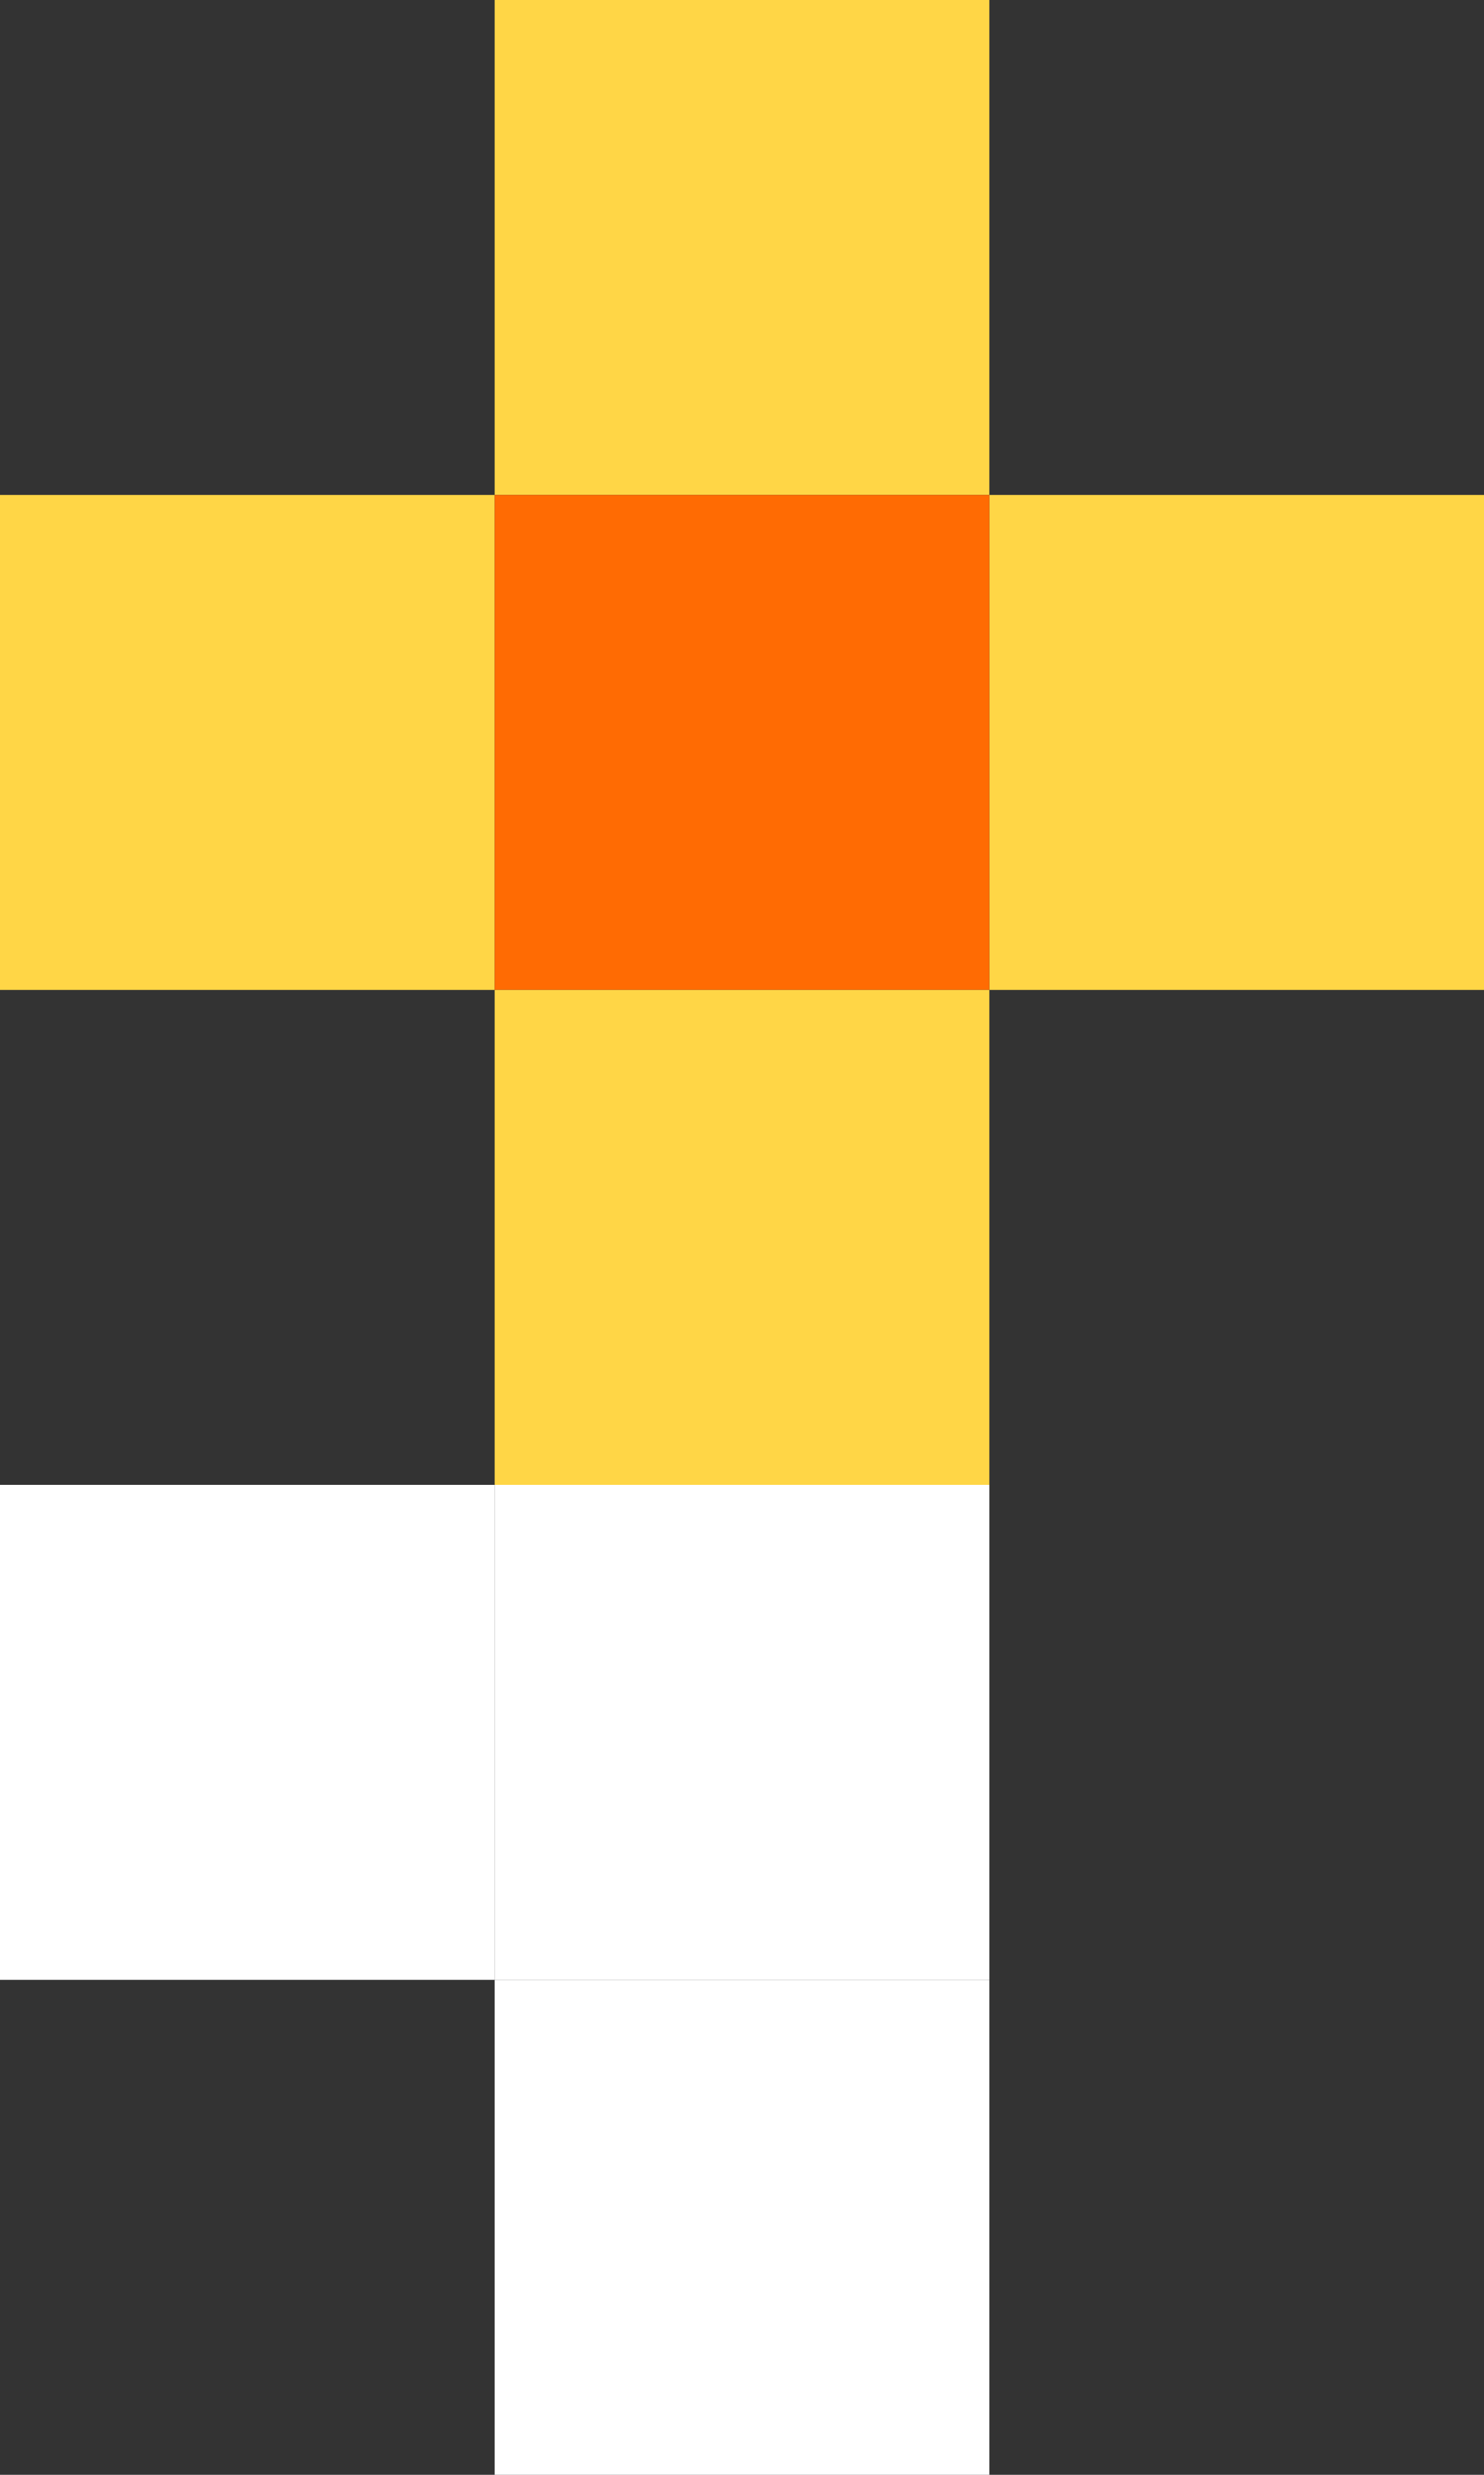
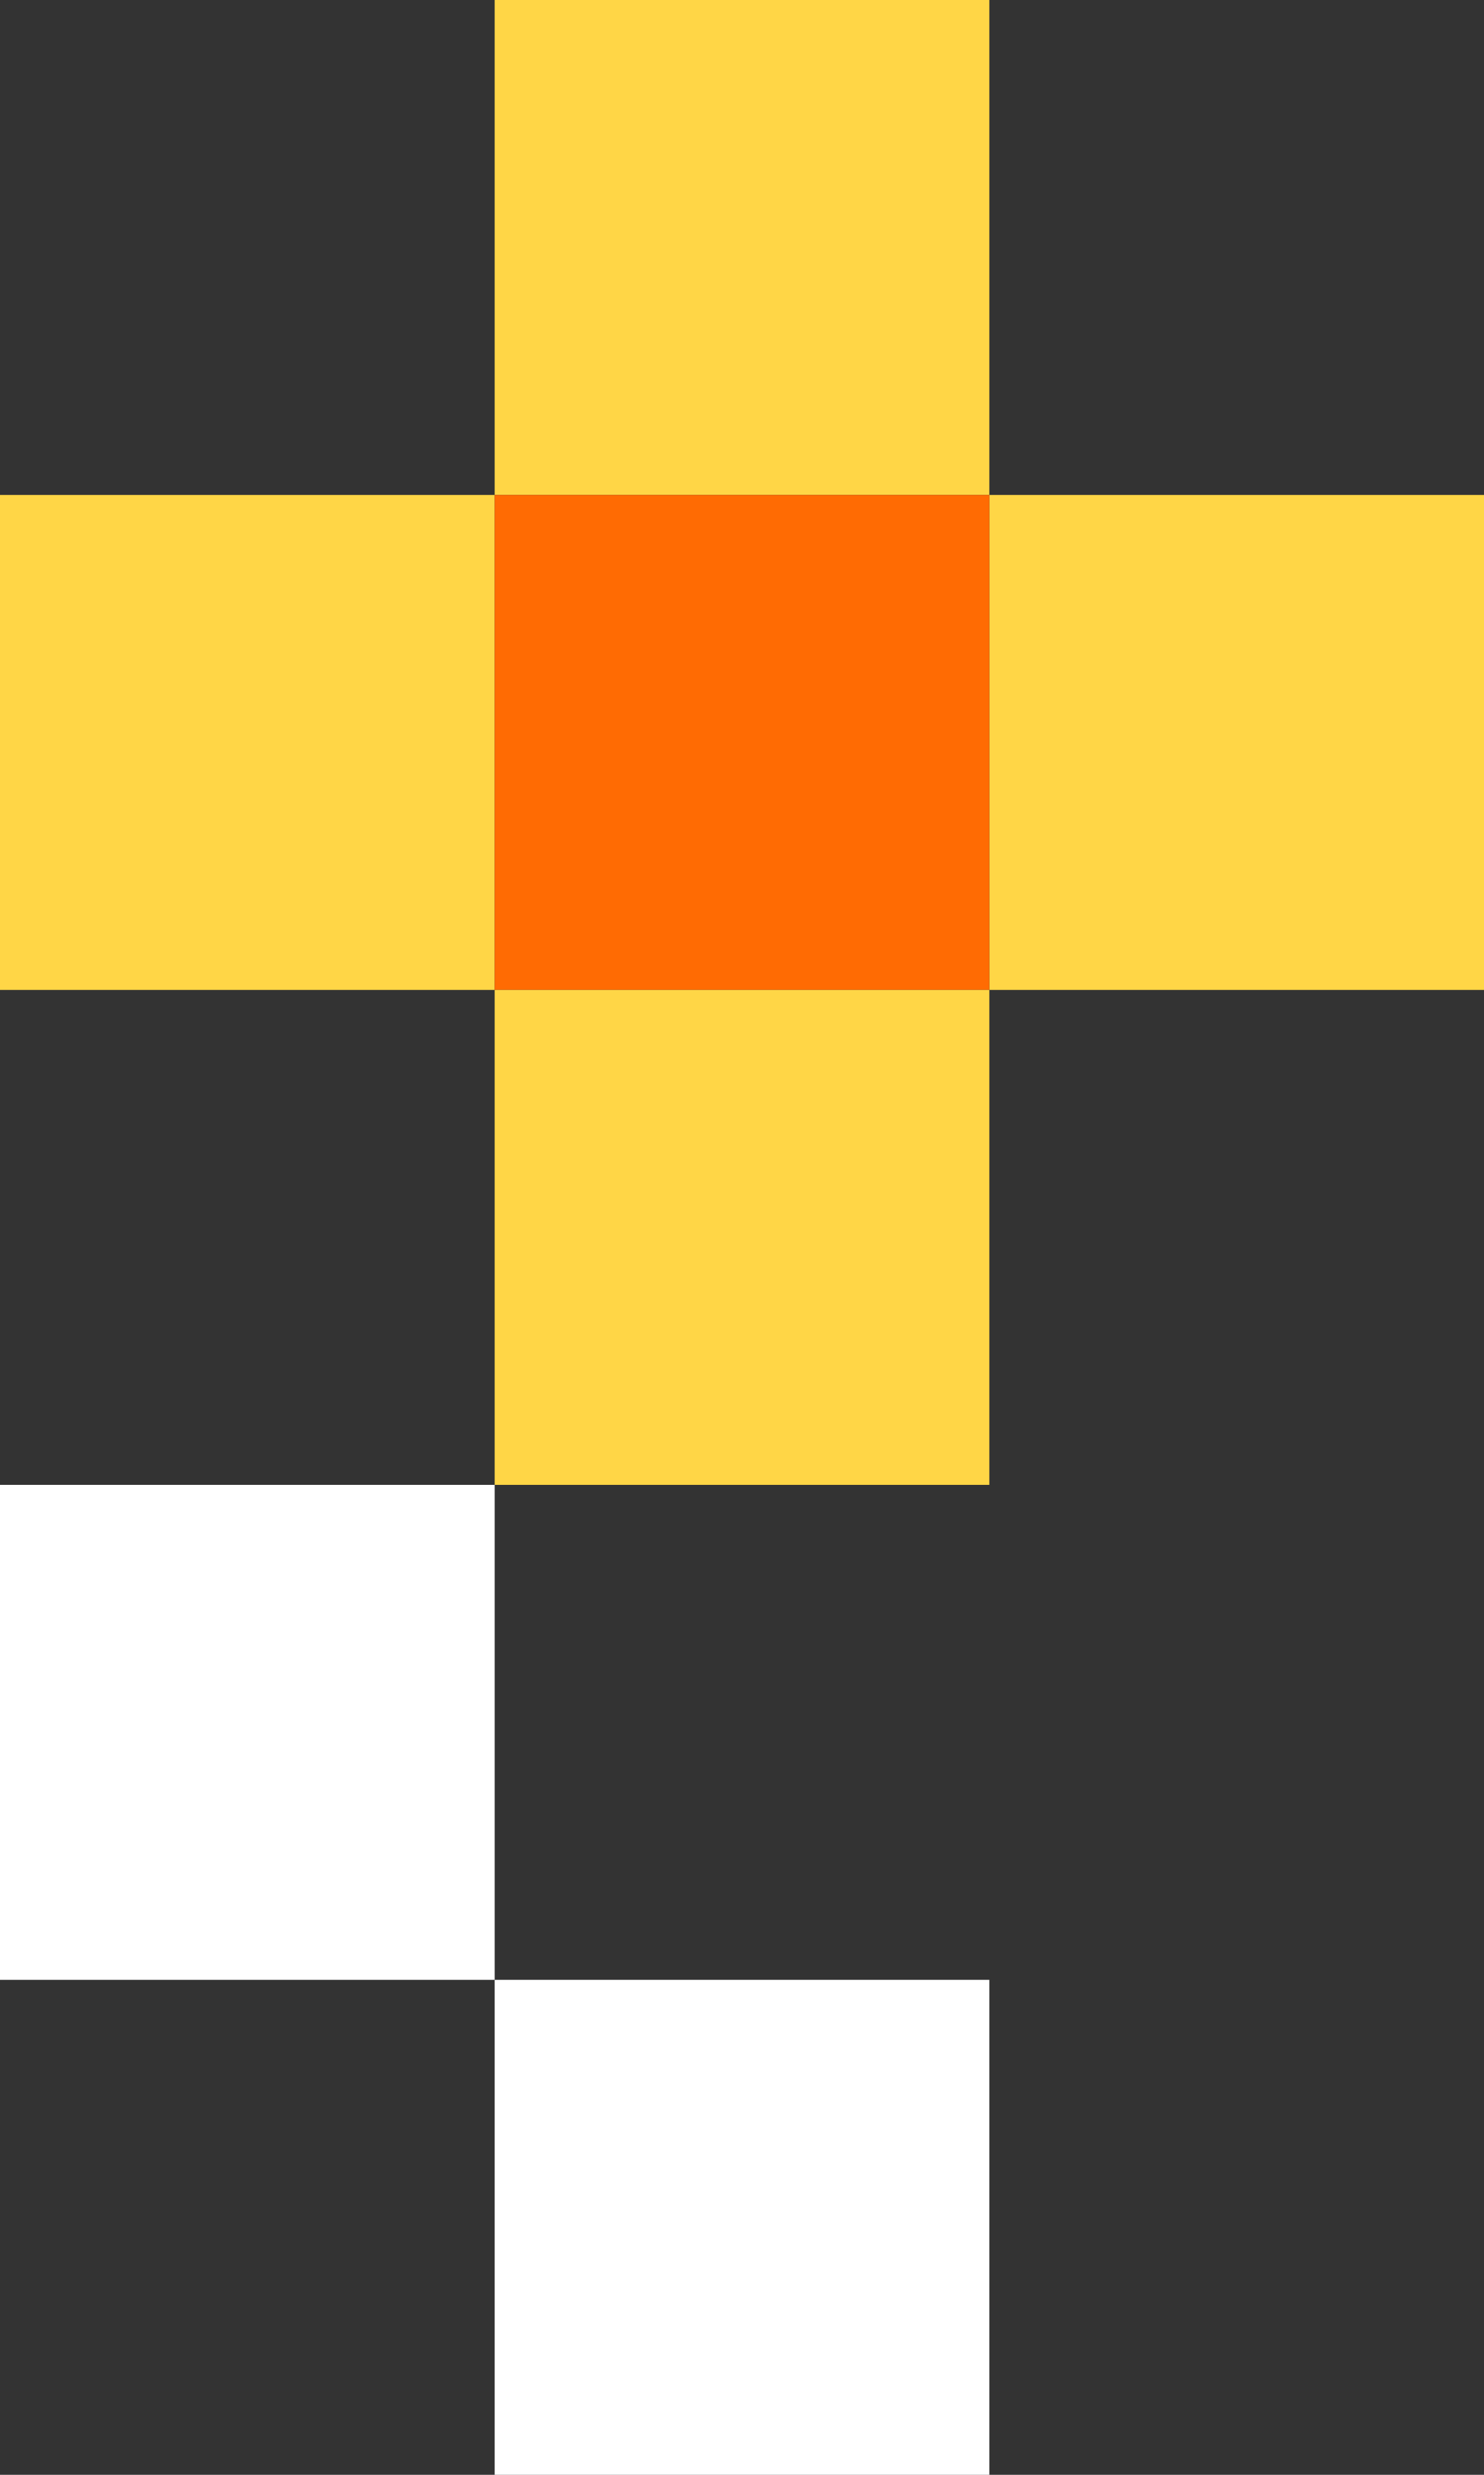
<svg xmlns="http://www.w3.org/2000/svg" width="105" height="175" viewBox="0 0 105 175" fill="none">
  <rect x="0" y="0" width="105" height="175" fill="#333333" stroke="none" />
  <rect x="105" y="70" width="35" height="35" transform="rotate(-180 105 70)" fill="#FFD646" />
  <rect x="70" y="35" width="35" height="35" transform="rotate(-180 70 35)" fill="#FFD646" />
  <rect x="35" y="70" width="35" height="35" transform="rotate(-180 35 70)" fill="#FFD646" />
  <rect x="70" y="70" width="35" height="35" transform="rotate(-180 70 70)" fill="#FF6B03" />
-   <rect x="70" y="140" width="35" height="35" transform="rotate(-180 70 140)" fill="white" />
  <rect x="70" y="175" width="35" height="35" transform="rotate(-180 70 175)" fill="white" />
  <rect x="70" y="105" width="35" height="35" transform="rotate(-180 70 105)" fill="#FFD646" />
  <rect y="105" width="35" height="35" fill="white" />
</svg>